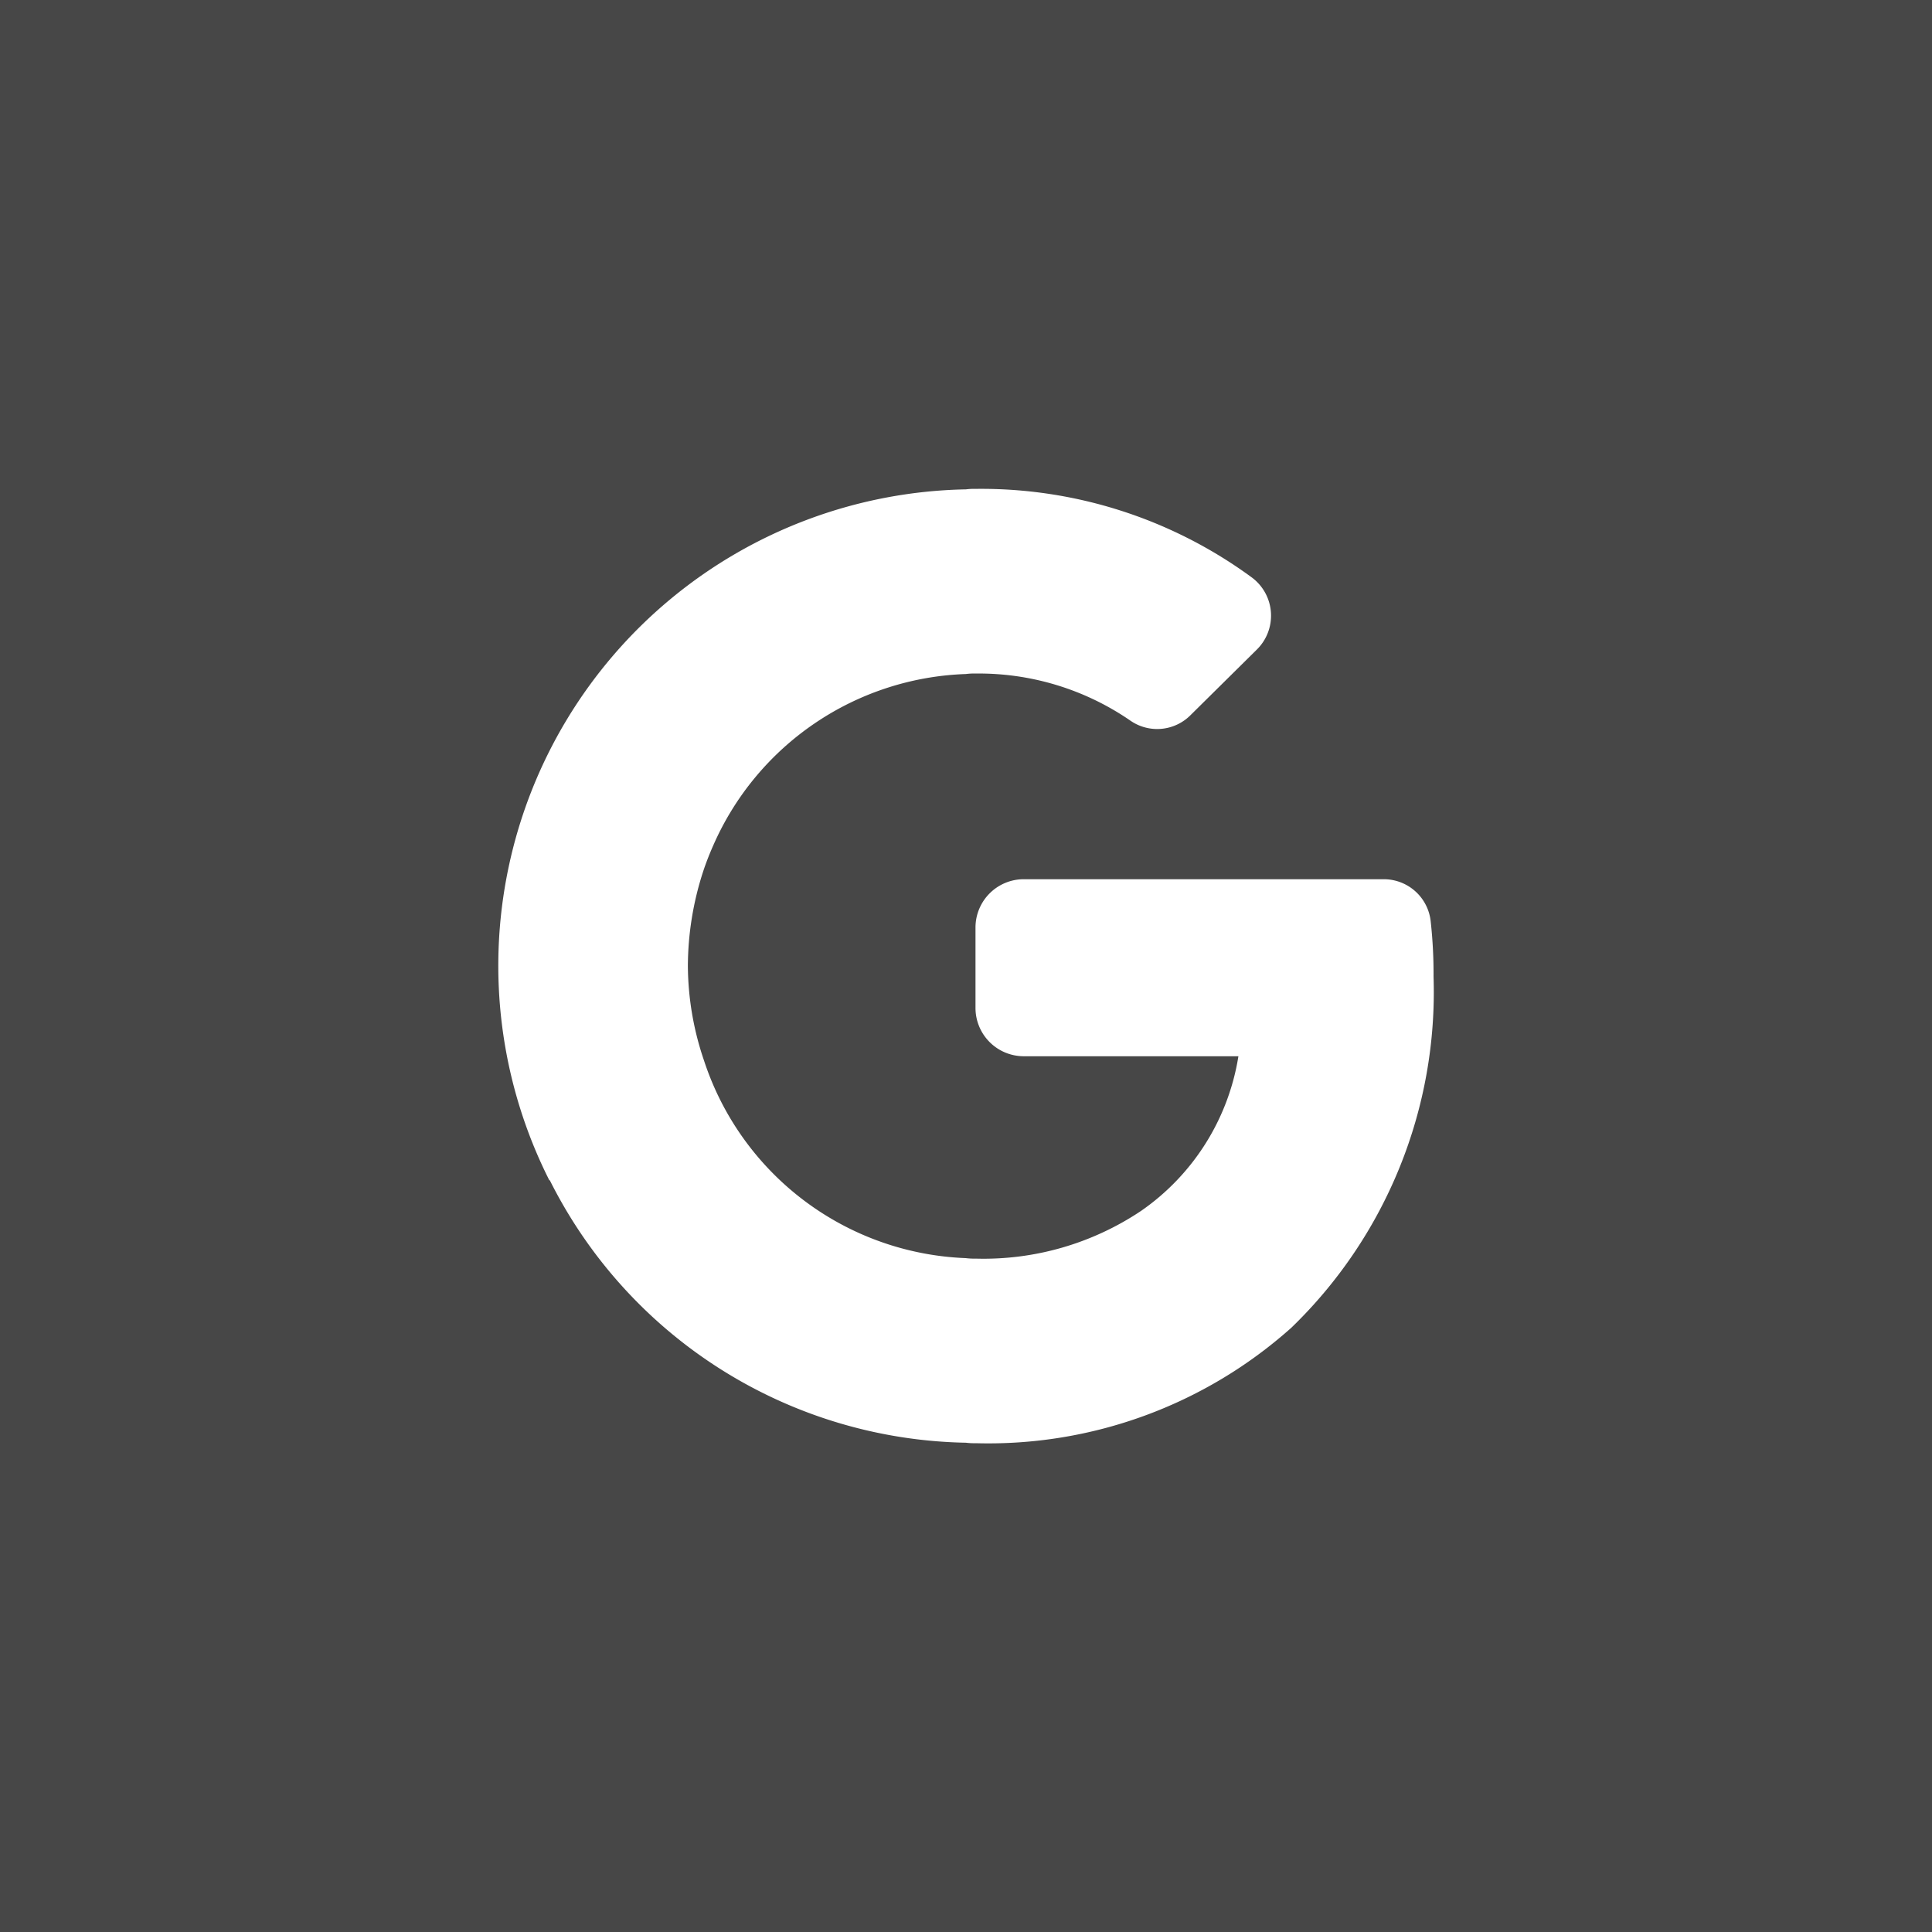
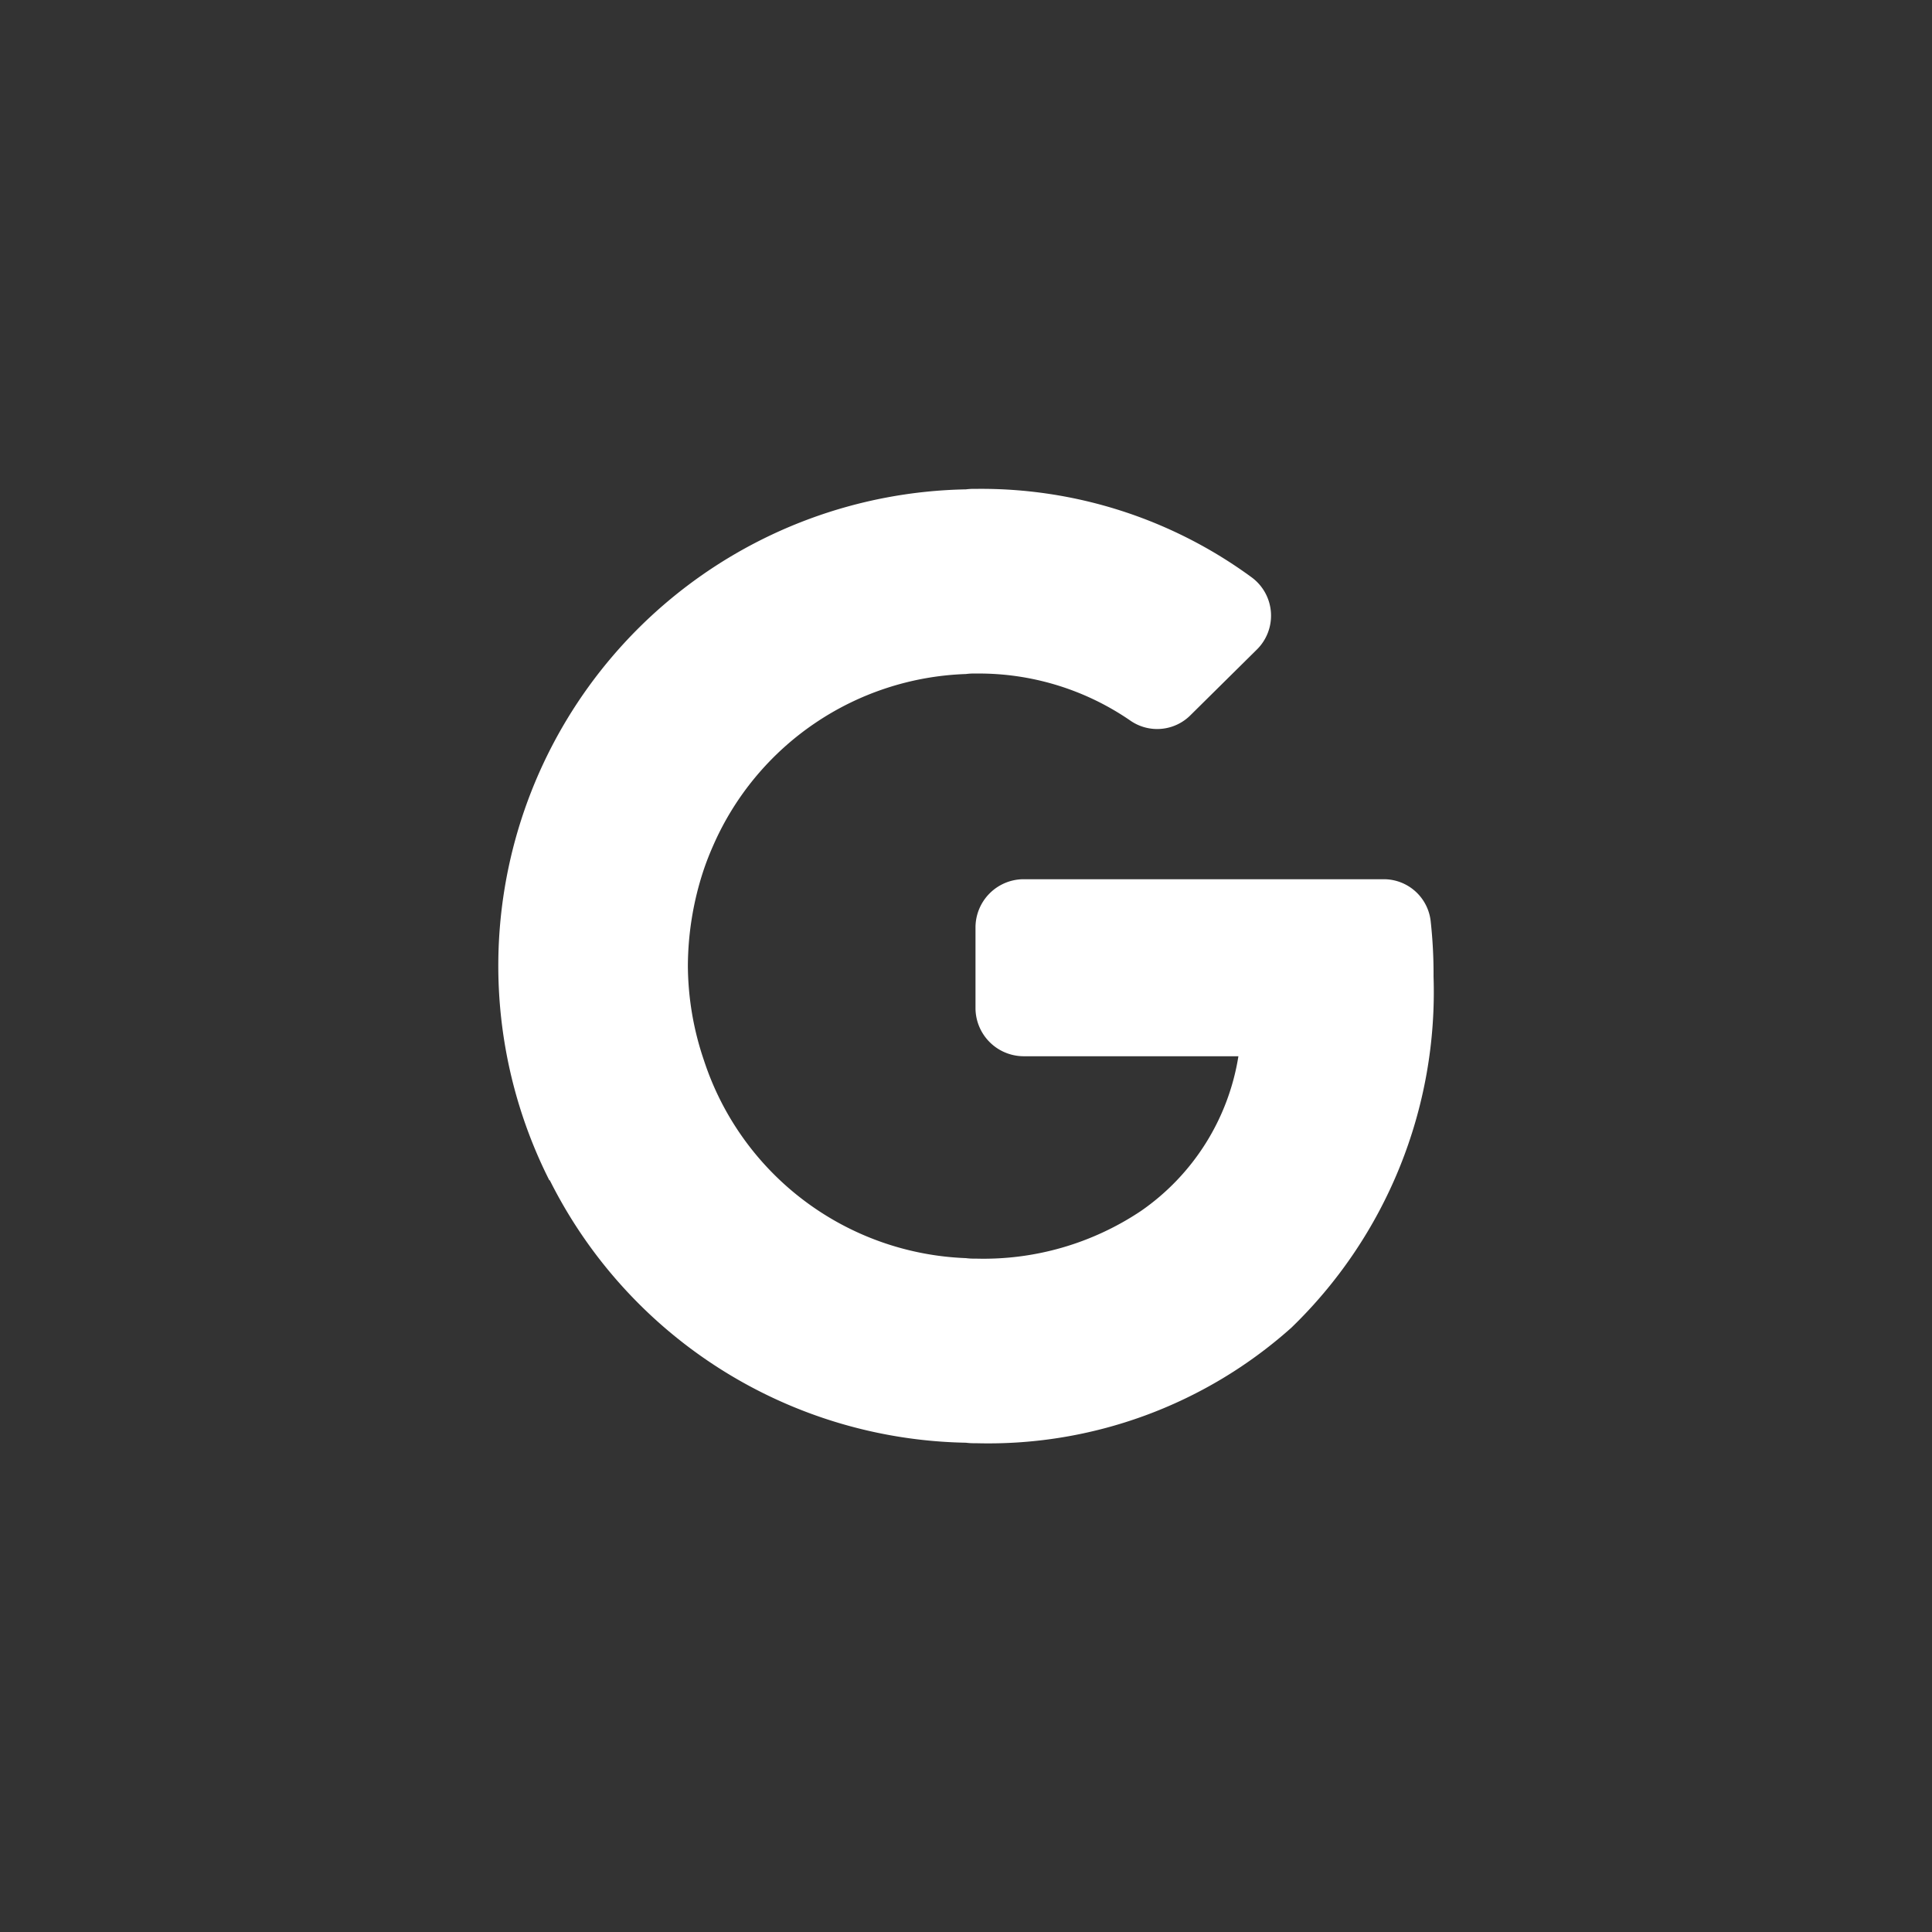
<svg xmlns="http://www.w3.org/2000/svg" width="24" height="24" viewBox="0 0 24 24">
  <rect x="0" y="0" width="24" height="24" fill="#333333" stroke="none" />
  <g id="google" transform="translate(0.144)">
-     <rect id="Rectangle_42" data-name="Rectangle 42" width="24" height="24" transform="translate(-0.144)" fill="#fff" opacity="0.1" />
    <g id="Group_4455" data-name="Group 4455" transform="translate(14.887 21.887)">
      <g id="google_bold" data-name="google/bold" transform="translate(-10.145 -17)">
        <g id="vuesax_bold_google" data-name="vuesax/bold/google">
          <g id="google-2" data-name="google">
            <path id="BG_124" data-name="BG 124" d="M0,0H14.227V14.227H0Z" fill="none" opacity="0.58" />
            <path id="Vector" d="M11.583,5.376A.586.586,0,0,0,11,4.849H6.521a.6.6,0,0,0-.593.593V6.455a.6.6,0,0,0,.593.593H9.194A2.891,2.891,0,0,1,7.985,8.969a3.516,3.516,0,0,1-2.057.593.794.794,0,0,1-.119-.006A3.566,3.566,0,0,1,2.555,7.1a3.693,3.693,0,0,1-.2-1.174,3.833,3.833,0,0,1,.19-1.174q.053-.16.124-.32A3.558,3.558,0,0,1,5.809,2.3a.756.756,0,0,1,.119-.006,3.318,3.318,0,0,1,1.927.587A.584.584,0,0,0,8.6,2.81L9.419,2a.591.591,0,0,0-.059-.9A5.681,5.681,0,0,0,5.928,0a.794.794,0,0,0-.119.006A5.919,5.919,0,0,0,.634,8.589H.64a5.9,5.9,0,0,0,5.169,3.26.794.794,0,0,0,.119.006,5.649,5.649,0,0,0,3.924-1.435,5.8,5.8,0,0,0,1.766-4.363A5.929,5.929,0,0,0,11.583,5.376Z" transform="translate(1.304 1.186)" fill="#fff" />
            <path id="Vector-2" data-name="Vector" d="M0,0H14.227V14.227H0Z" fill="none" opacity="0" />
          </g>
        </g>
      </g>
    </g>
  </g>
</svg>